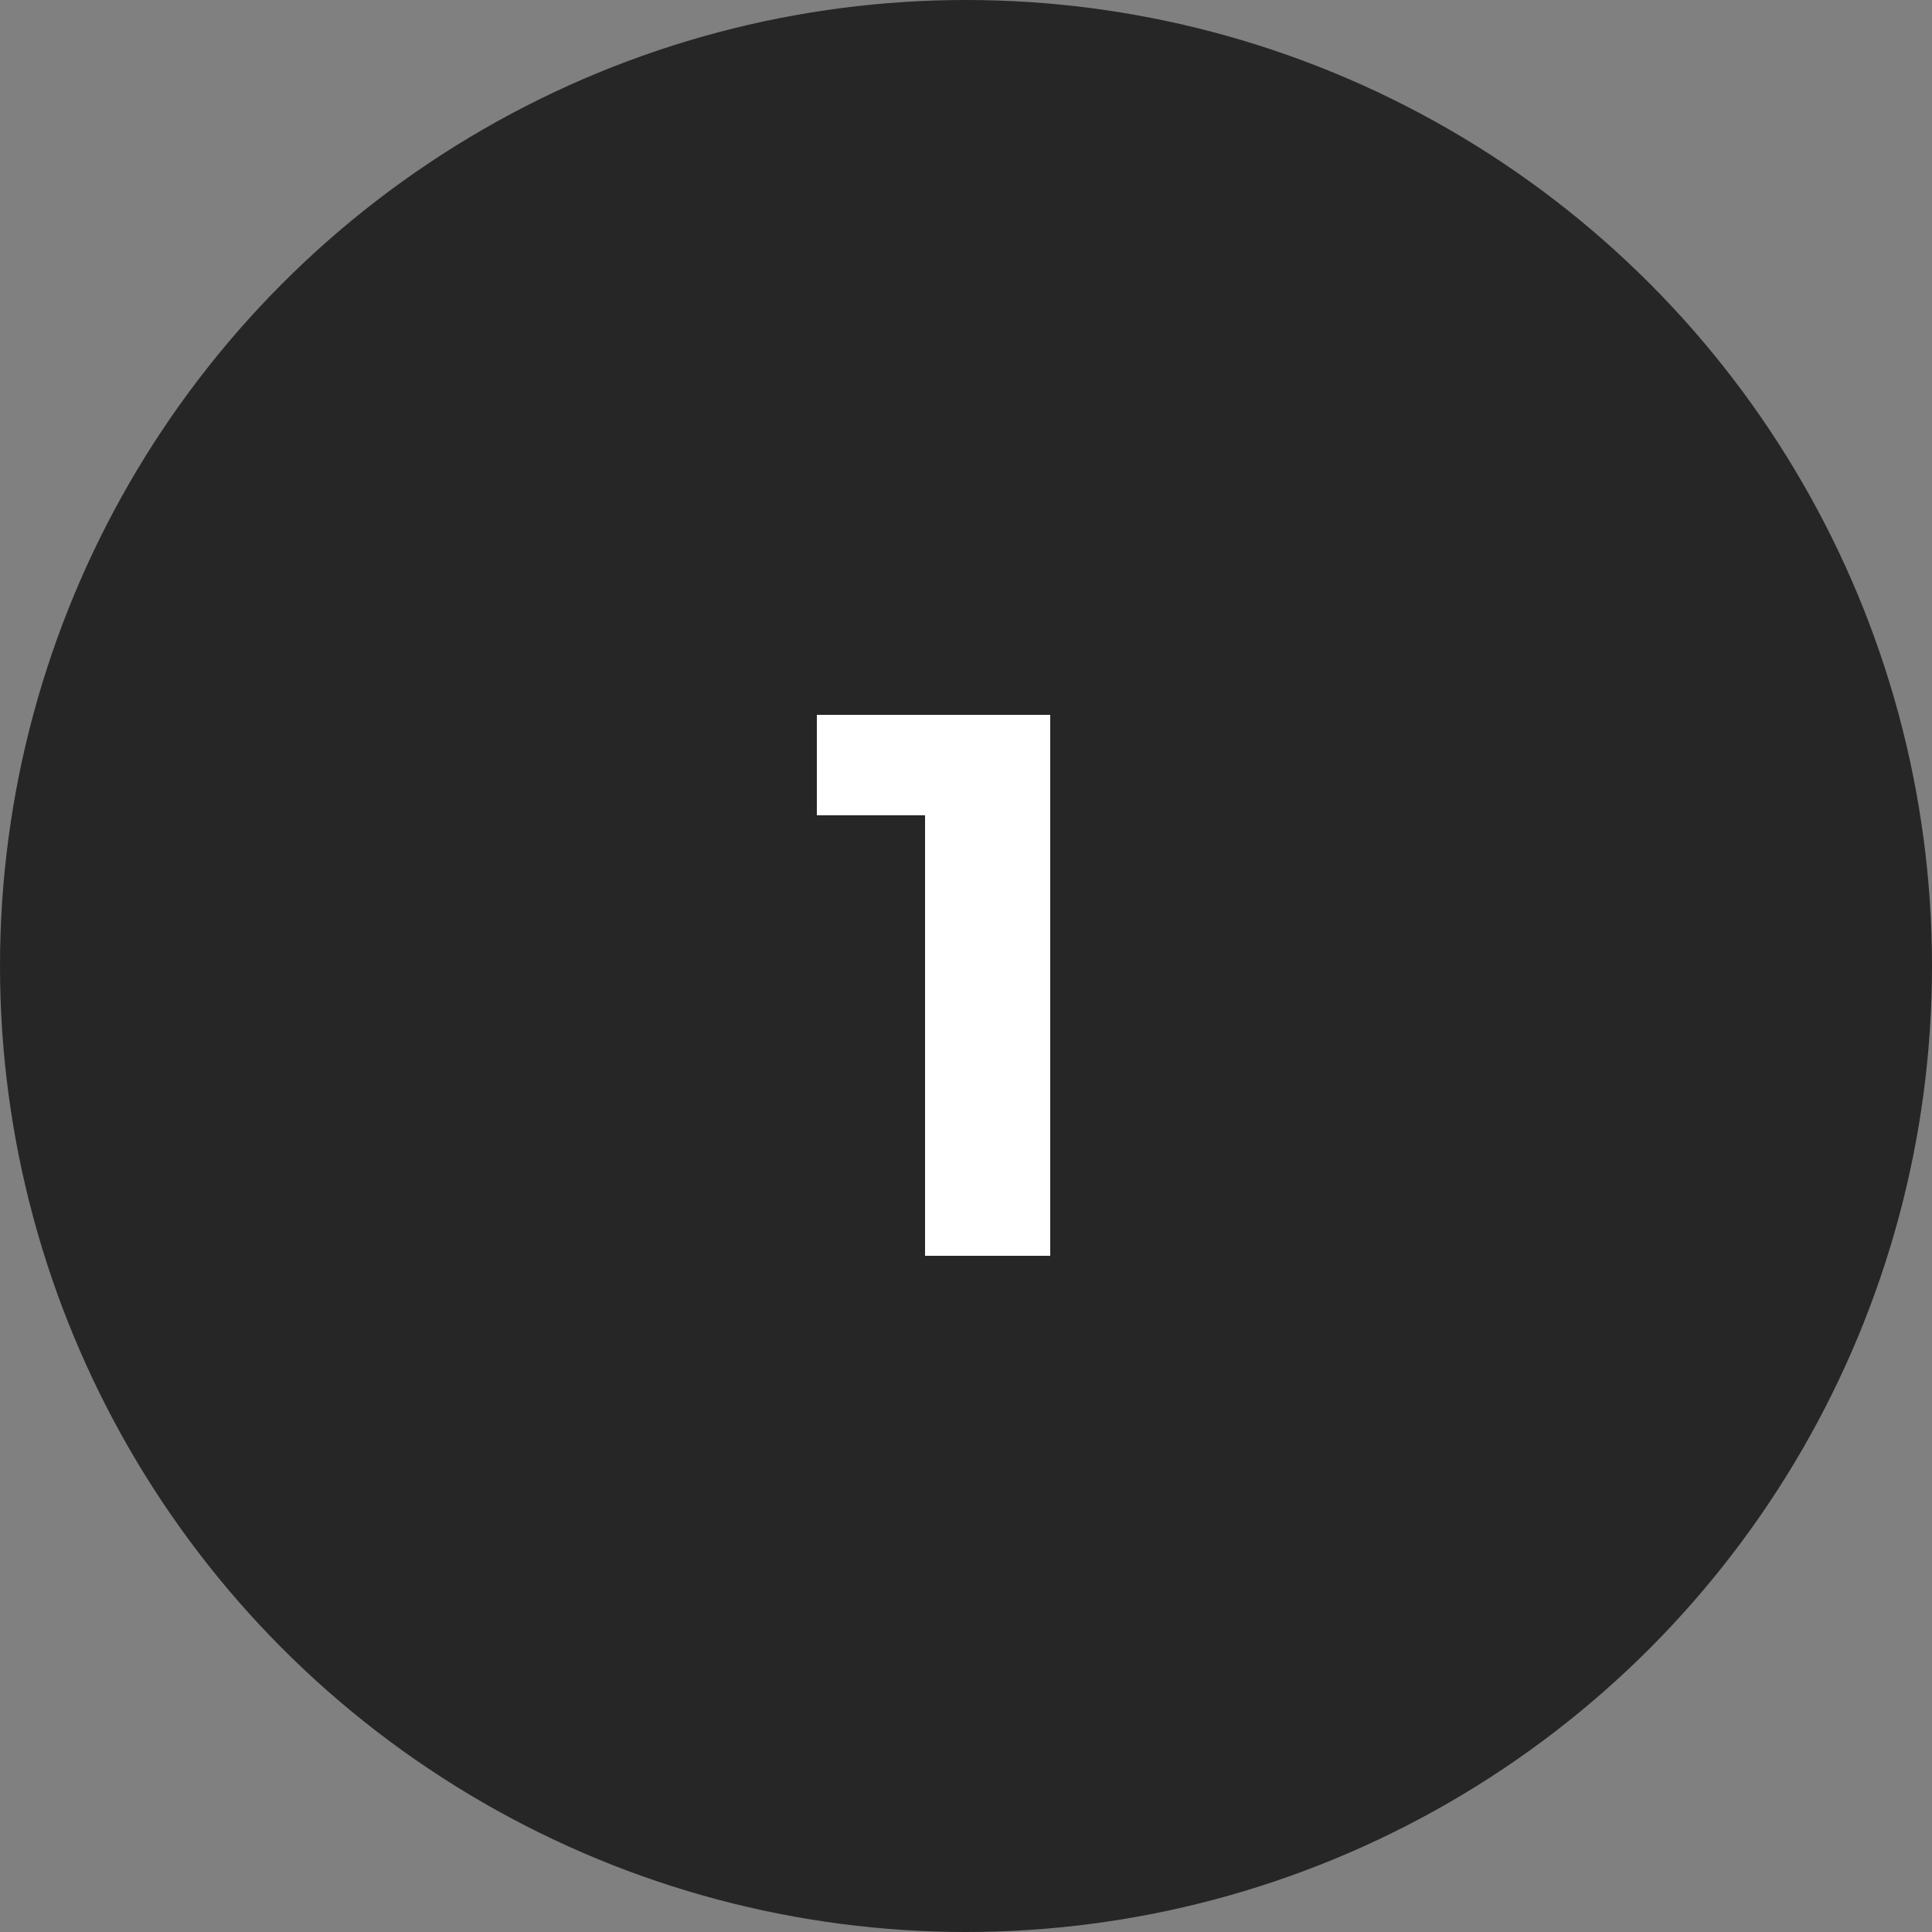
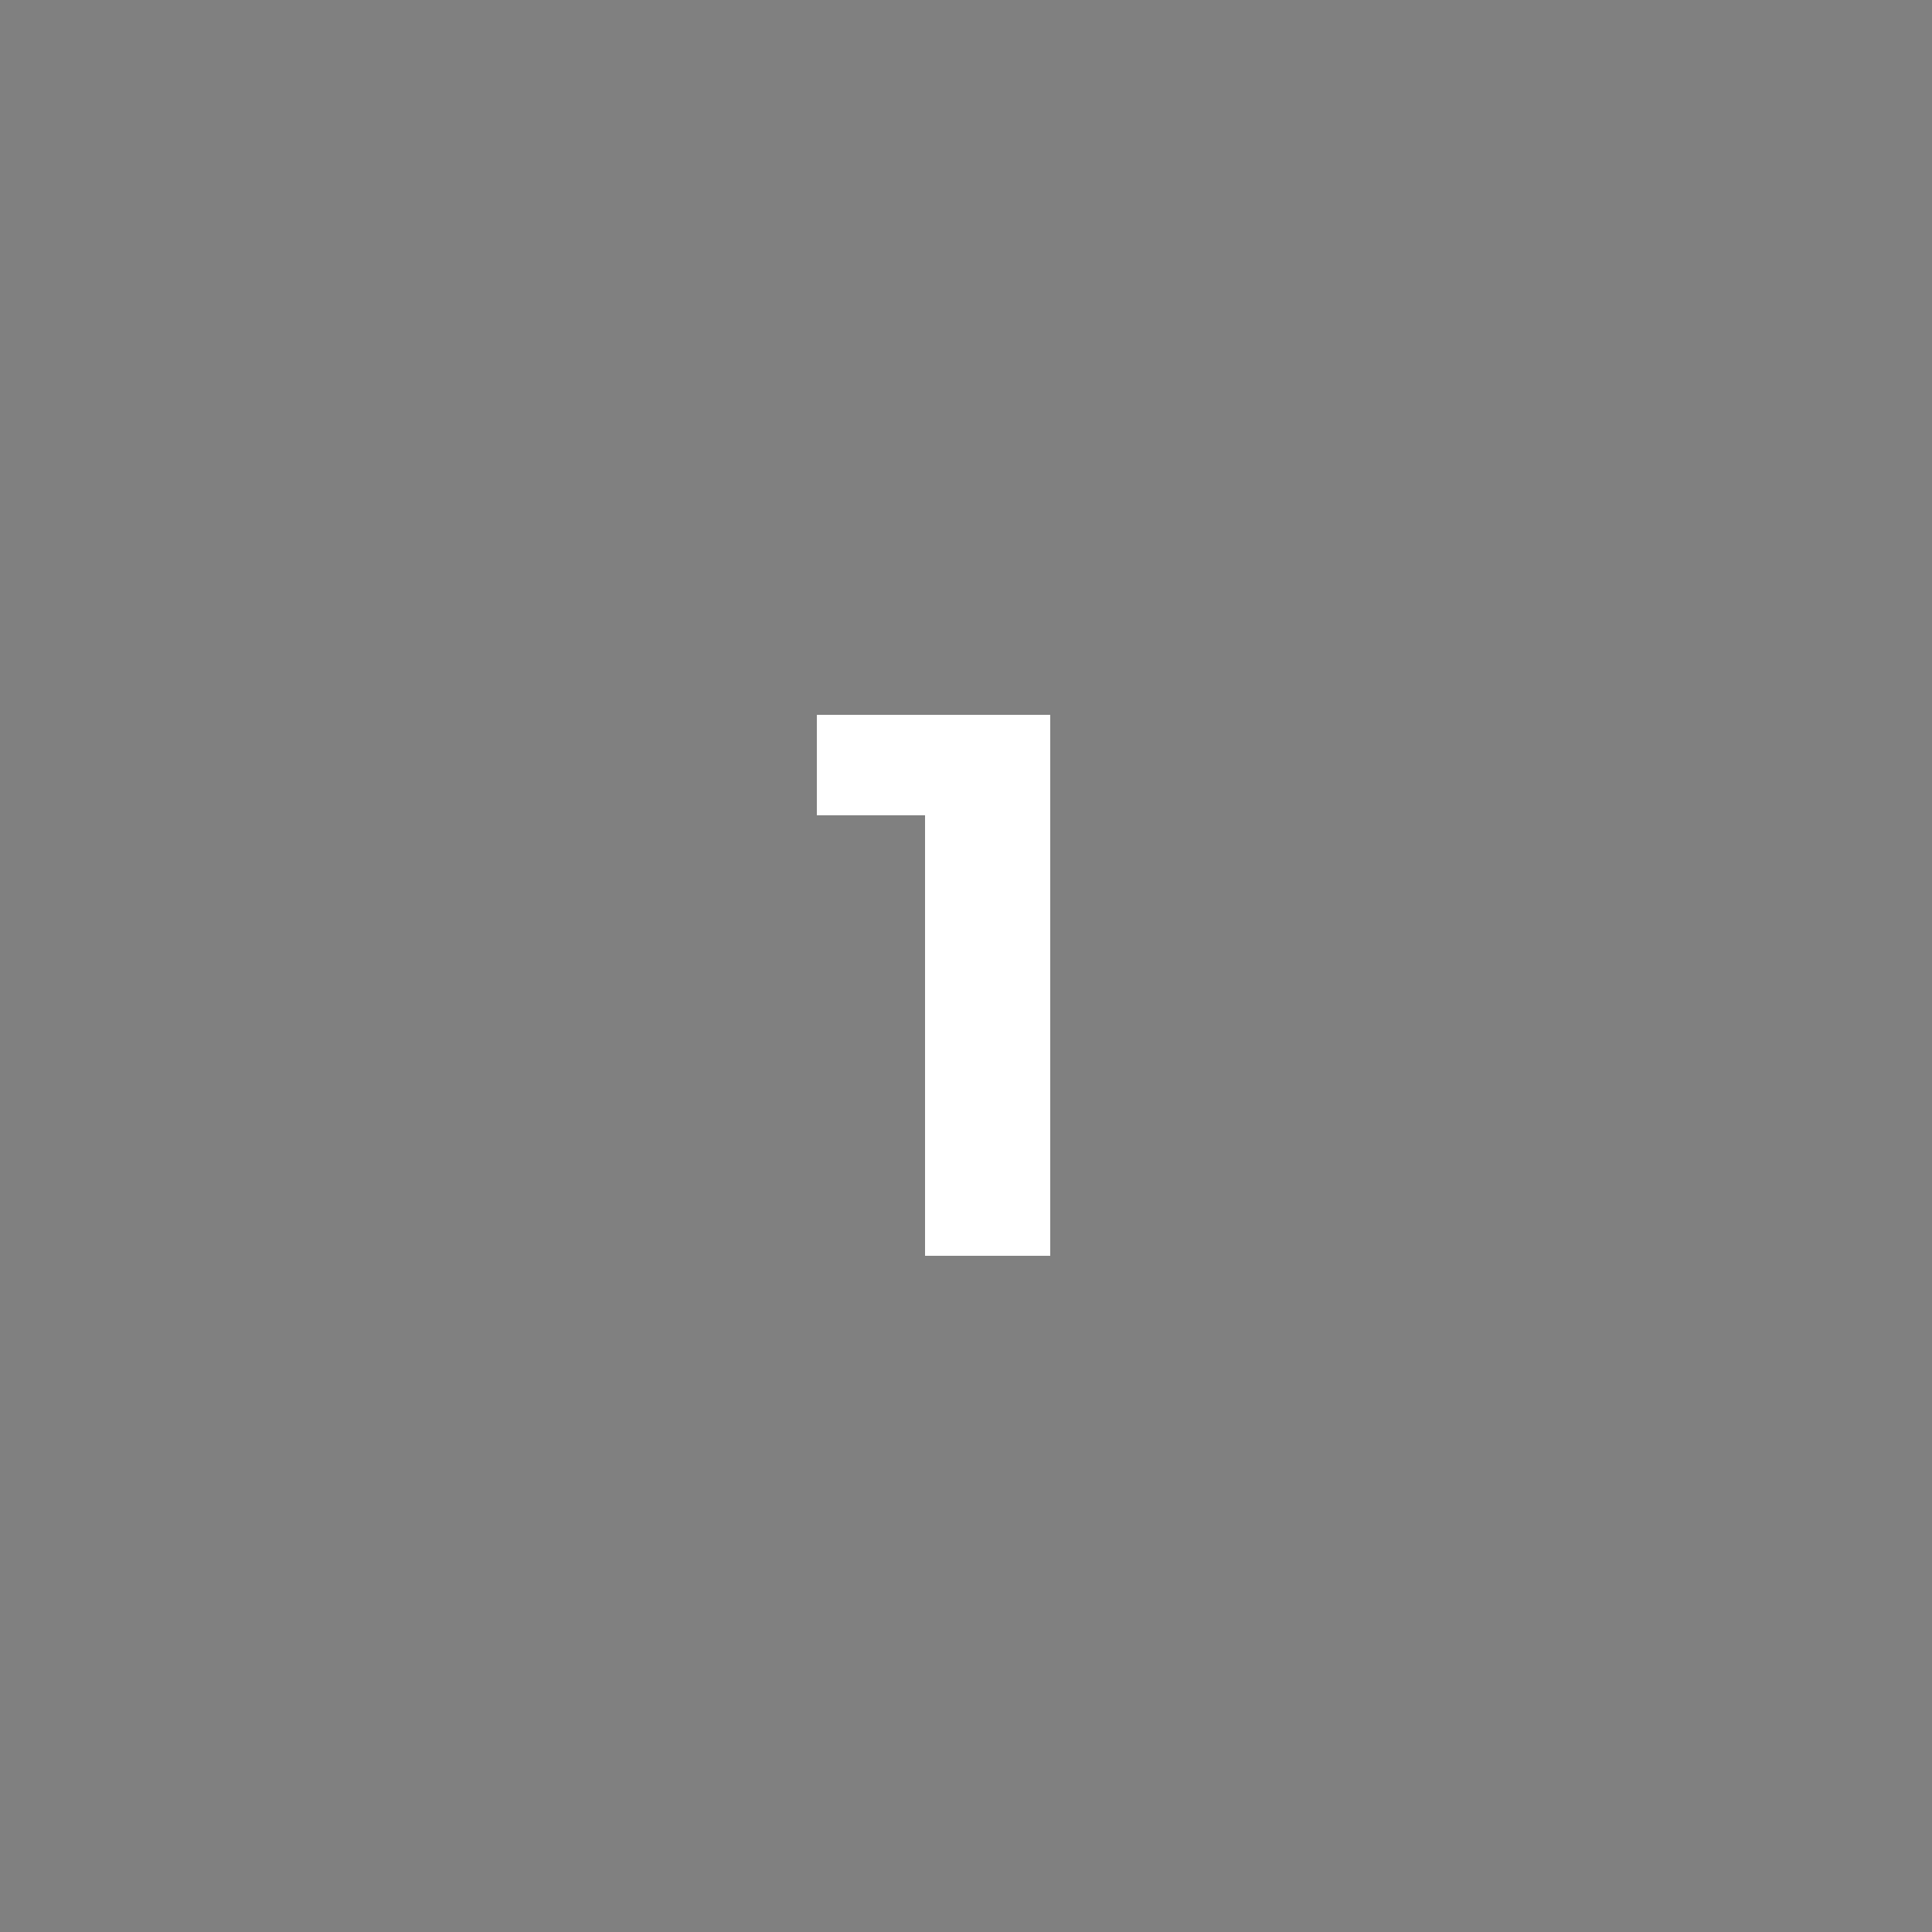
<svg xmlns="http://www.w3.org/2000/svg" width="100" height="100" viewBox="0 0 100 100" fill="none">
  <rect x="0" y="0" width="100" height="100" fill="#808080" stroke="none" />
-   <circle cx="50" cy="50" r="50" fill="#262626" />
  <path d="M54.36 37V65H47.88V42.2H42.28V37H54.36Z" fill="white" />
</svg>